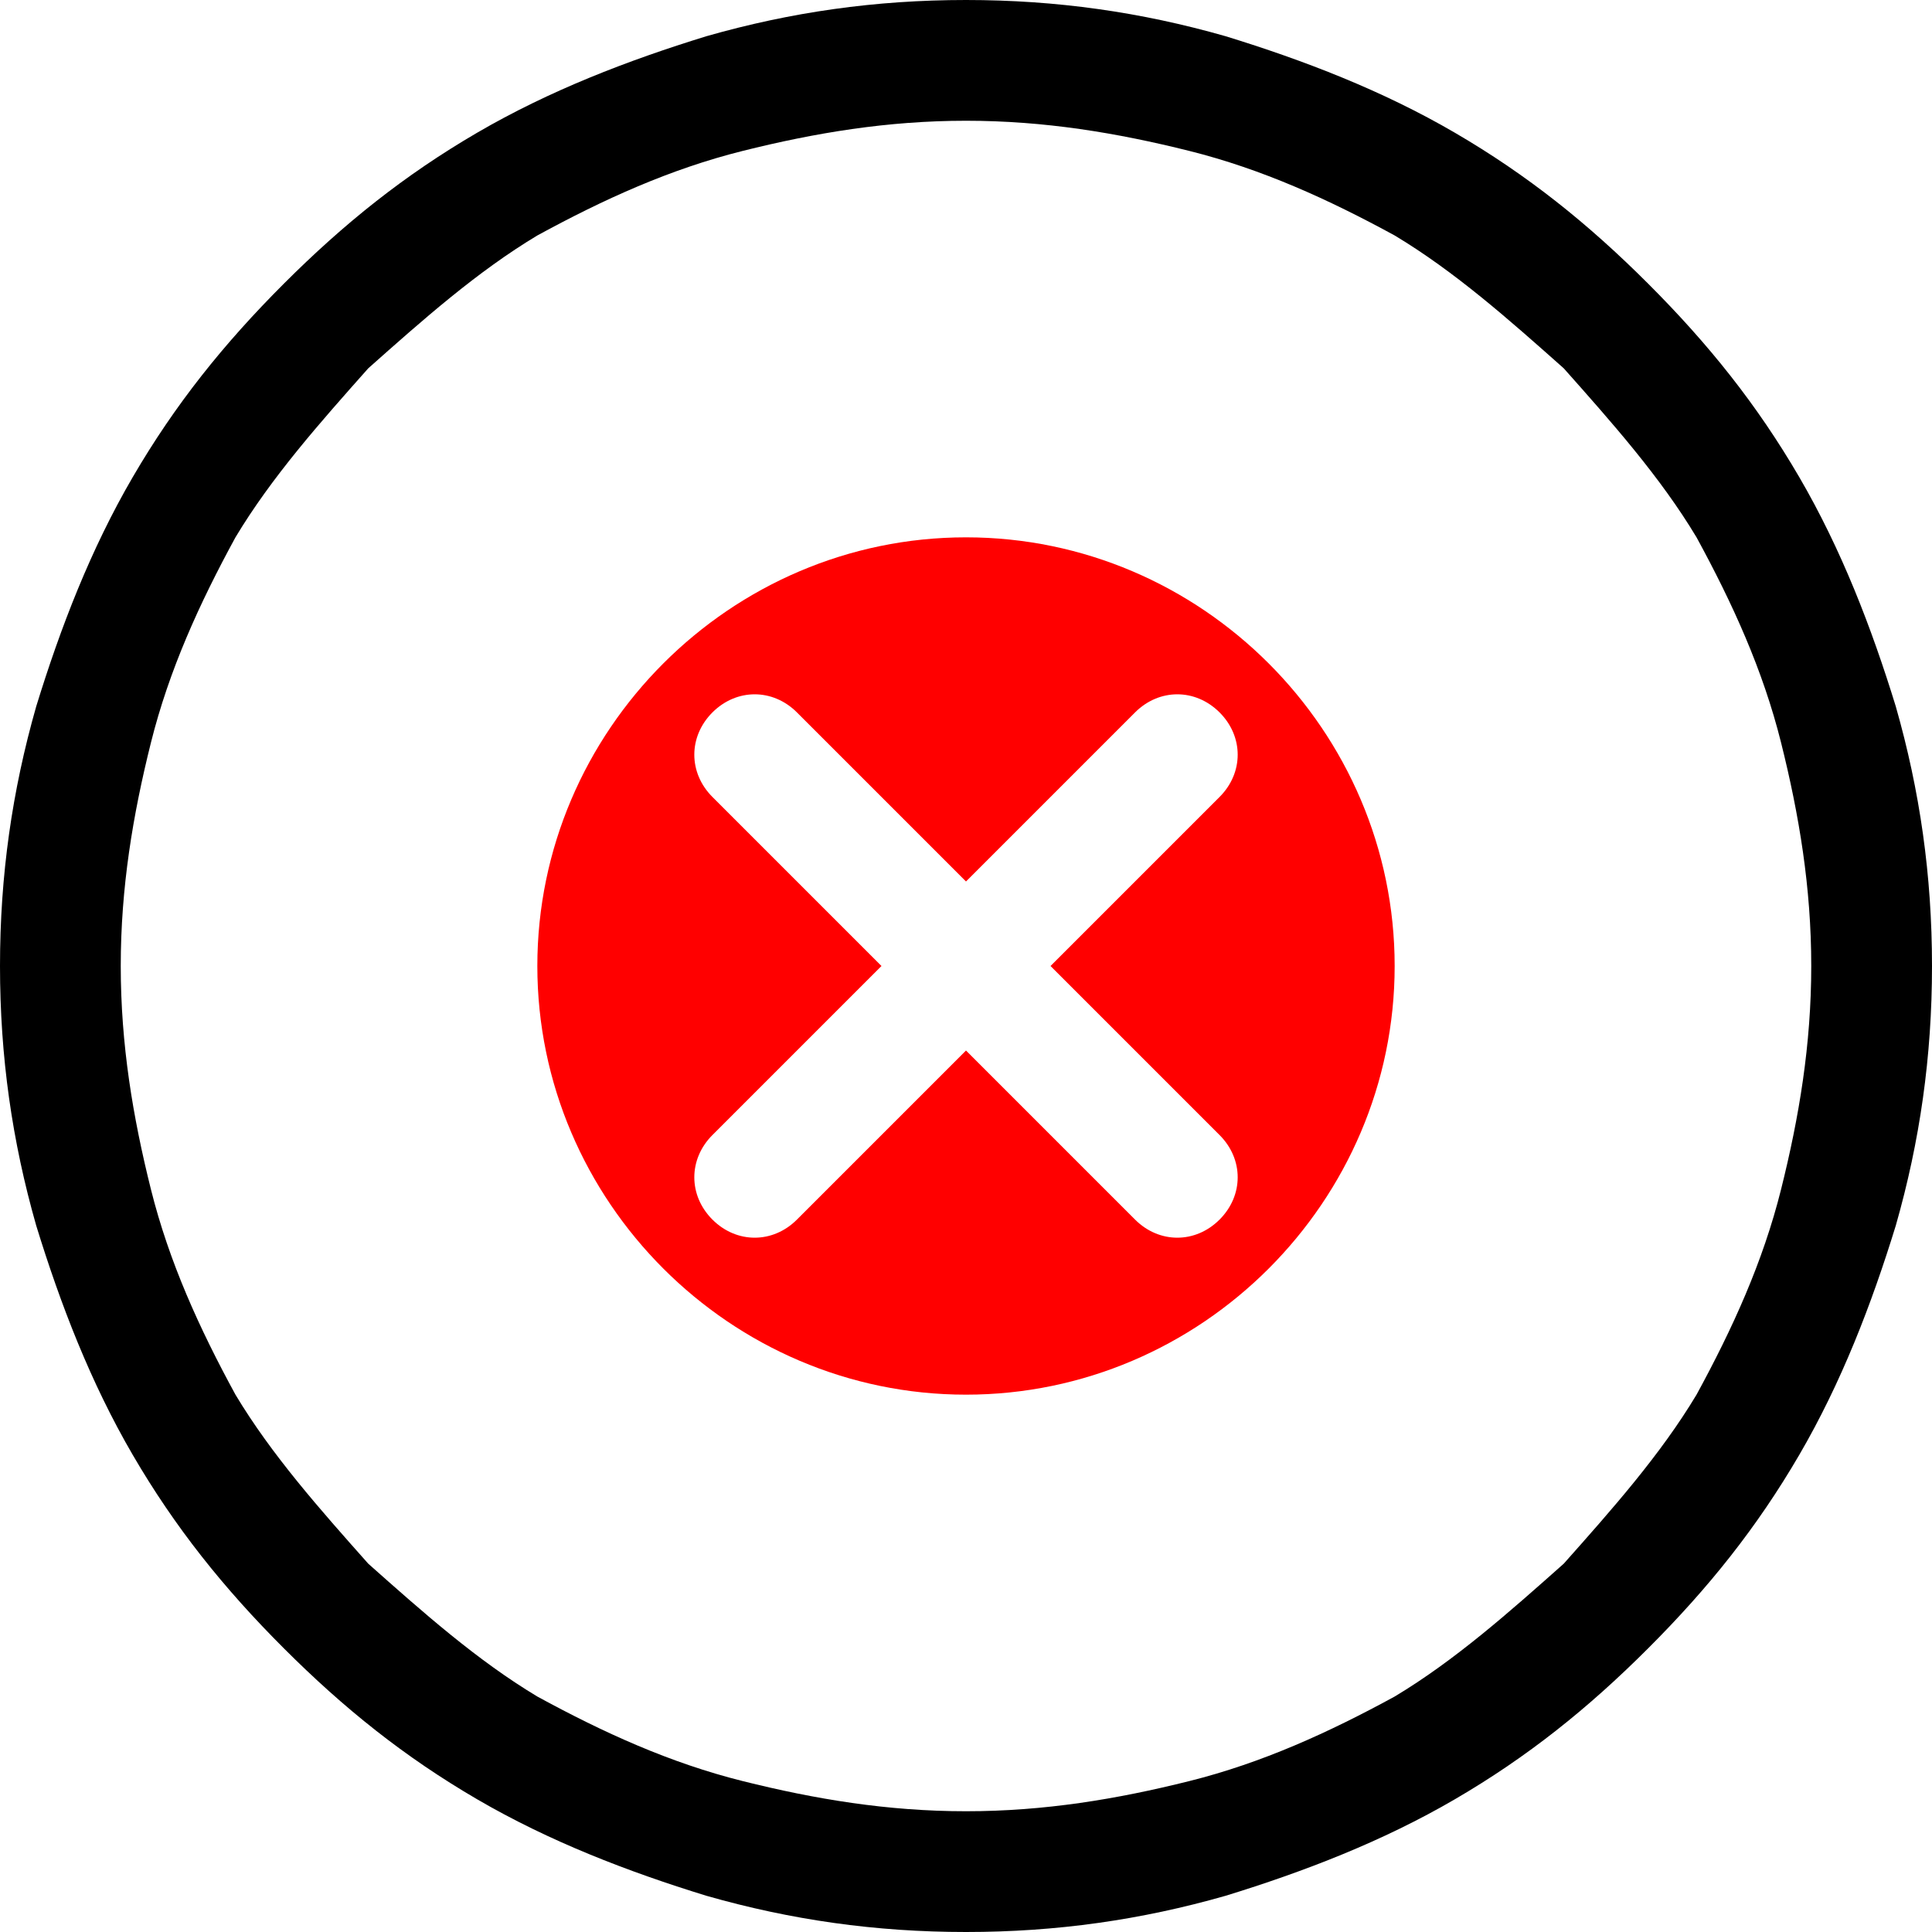
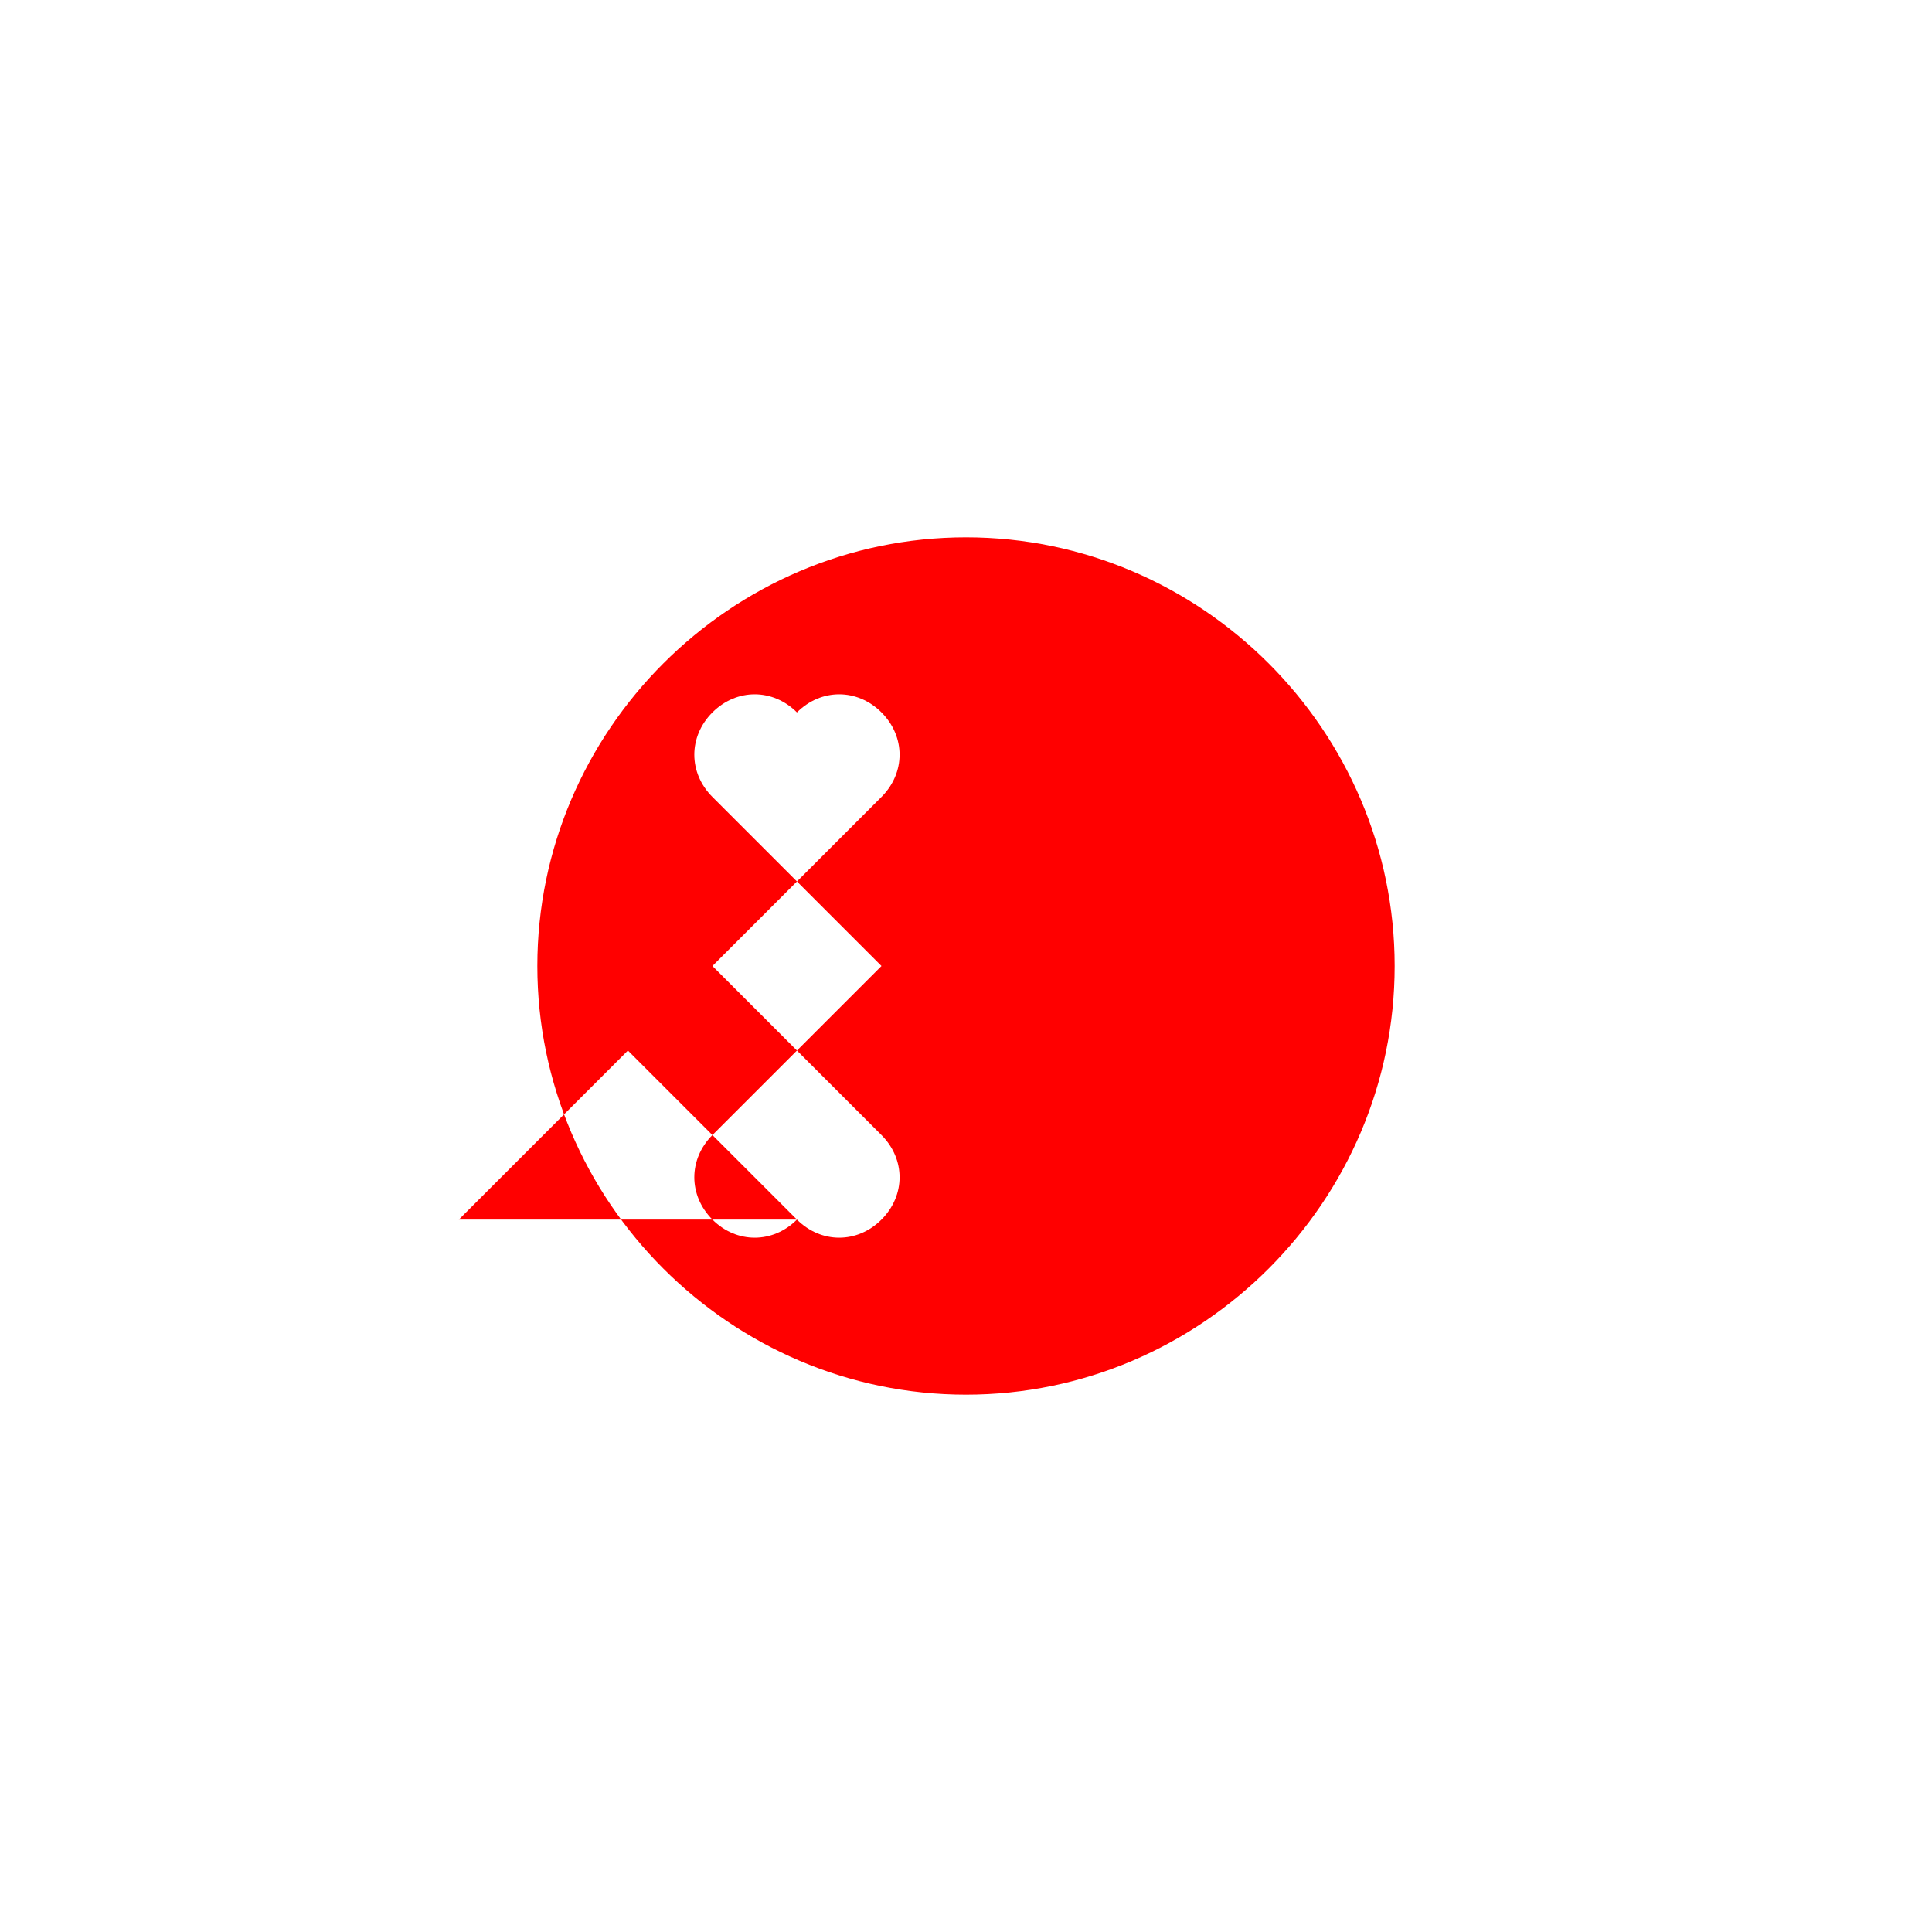
<svg xmlns="http://www.w3.org/2000/svg" viewBox="0 0 320 320">
-   <path fill-rule="evenodd" fill="red" d="M160 89c39,0 71,32 71,71 0,39 -32,71 -71,71 -39,0 -71,-32 -71,-71 0,-39 32,-71 71,-71zm-28 113c-4,4 -10,4 -14,0 -4,-4 -4,-10 0,-14l28 -28 -28 -28c-4,-4 -4,-10 0,-14 4,-4 10,-4 14,0l28 28 28 -28c4,-4 10,-4 14,0 4,4 4,10 0,14l-28 28 28 28c4,4 4,10 0,14 -4,4 -10,4 -14,0l-28 -28 -28 28z" />
-   <path d="M160 320c15,0 29,-2 43,-6 13,-4 26,-9 38,-16 12,-7 22,-15 32,-25 10,-10 18,-20 25,-32 7,-12 12,-25 16,-38 4,-14 6,-28 6,-43 0,-15 -2,-29 -6,-43 -4,-13 -9,-26 -16,-38 -7,-12 -15,-22 -25,-32 -10,-10 -20,-18 -32,-25 -12,-7 -25,-12 -38,-16 -14,-4 -28,-6 -43,-6 -15,0 -29,2 -43,6 -13,4 -26,9 -38,16 -12,7 -22,15 -32,25 -10,10 -18,20 -25,32 -7,12 -12,25 -16,38 -4,14 -6,28 -6,43 0,15 2,29 6,43 4,13 9,26 16,38 7,12 15,22 25,32 10,10 20,18 32,25 12,7 25,12 38,16 14,4 28,6 43,6zm0 -300l0 0c13,0 25,2 37,5 12,3 23,8 34,14 10,6 19,14 28,22 8,9 16,18 22,28 6,11 11,22 14,34 3,12 5,24 5,37 0,13 -2,25 -5,37 -3,12 -8,23 -14,34 -6,10 -14,19 -22,28 -9,8 -18,16 -28,22 -11,6 -22,11 -34,14 -12,3 -24,5 -37,5 -13,0 -25,-2 -37,-5 -12,-3 -23,-8 -34,-14 -10,-6 -19,-14 -28,-22 -8,-9 -16,-18 -22,-28 -6,-11 -11,-22 -14,-34 -3,-12 -5,-24 -5,-37 0,-13 2,-25 5,-37 3,-12 8,-23 14,-34 6,-10 14,-19 22,-28 9,-8 18,-16 28,-22 11,-6 22,-11 34,-14 12,-3 24,-5 37,-5z" />
+   <path fill-rule="evenodd" fill="red" d="M160 89c39,0 71,32 71,71 0,39 -32,71 -71,71 -39,0 -71,-32 -71,-71 0,-39 32,-71 71,-71zm-28 113c-4,4 -10,4 -14,0 -4,-4 -4,-10 0,-14l28 -28 -28 -28c-4,-4 -4,-10 0,-14 4,-4 10,-4 14,0c4,-4 10,-4 14,0 4,4 4,10 0,14l-28 28 28 28c4,4 4,10 0,14 -4,4 -10,4 -14,0l-28 -28 -28 28z" />
</svg>